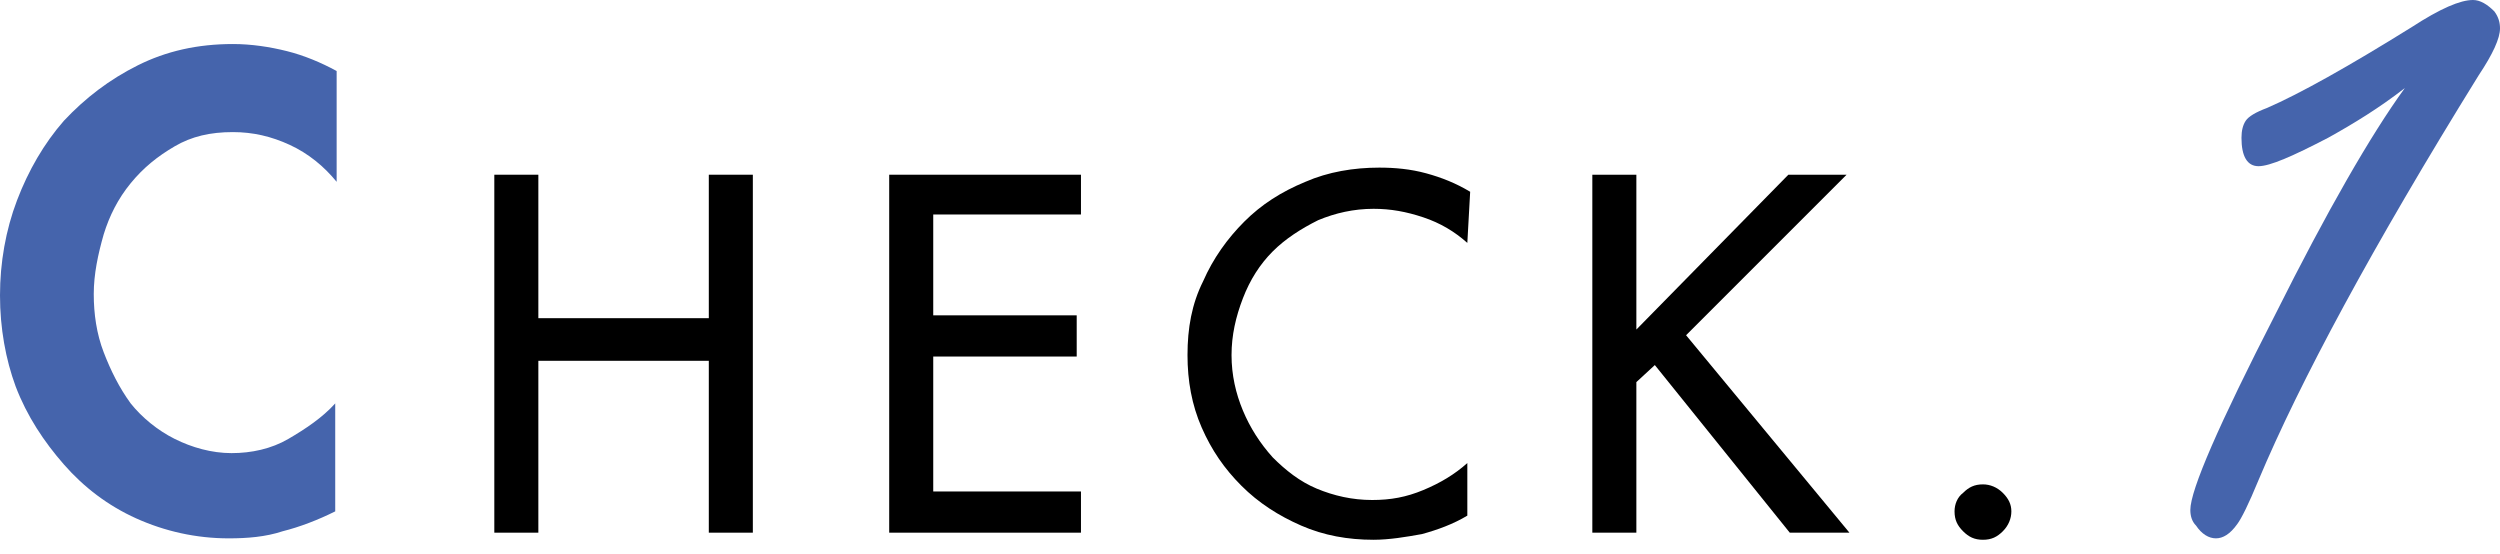
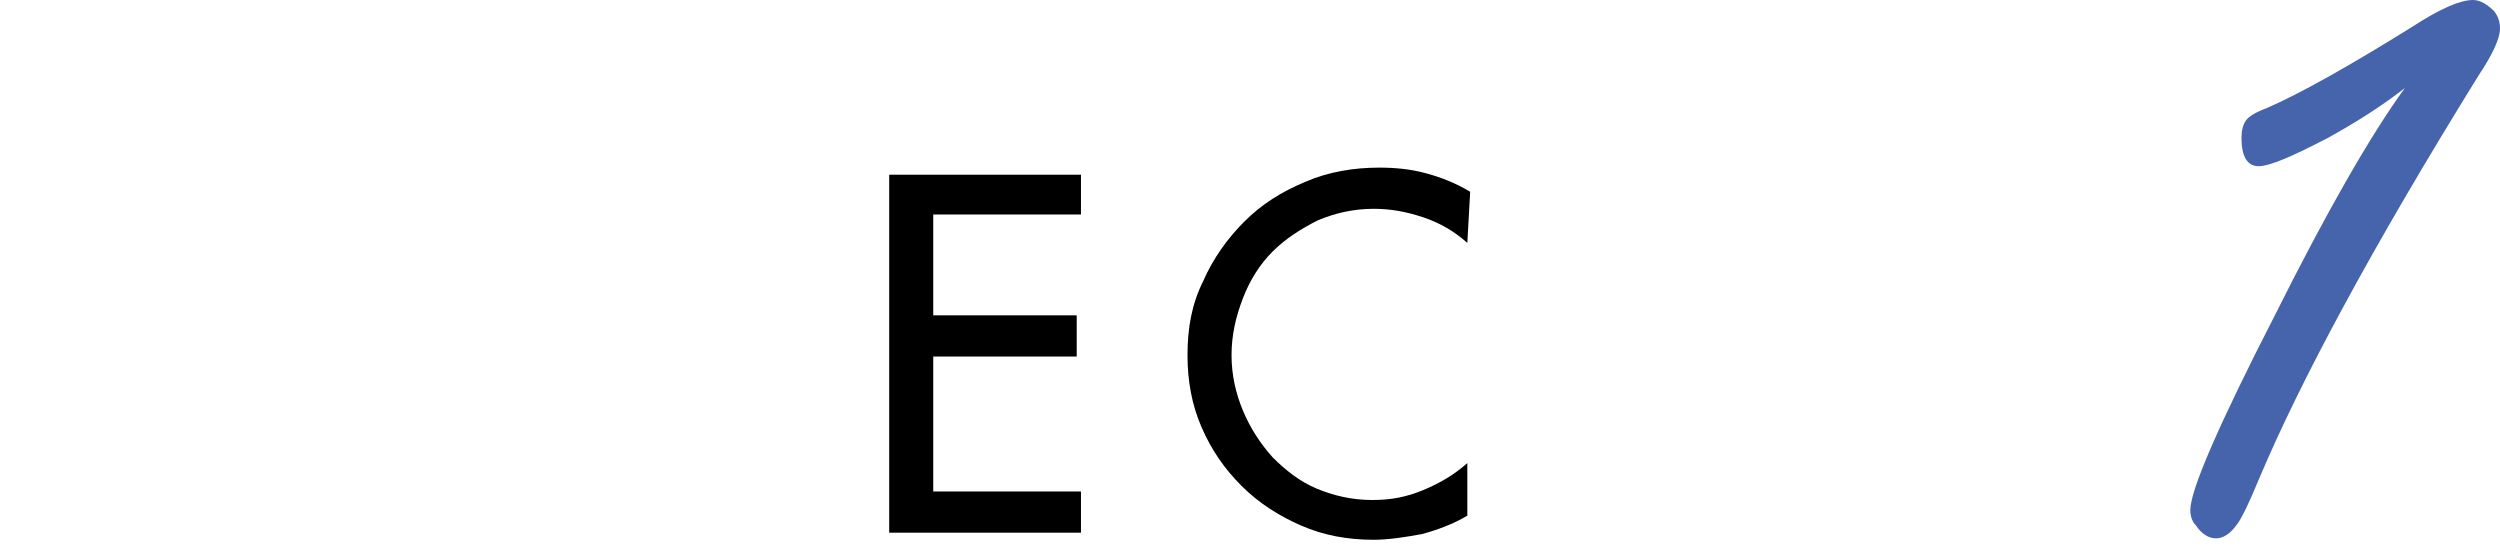
<svg xmlns="http://www.w3.org/2000/svg" version="1.1" id="レイヤー_1" x="0px" y="0px" width="176px" height="39px" viewBox="0 0 176 39" style="enable-background:new 0 0 176 39;" xml:space="preserve">
  <style type="text/css">
	.st0{fill:#4564ac;}
</style>
-   <path class="st0" d="M23.7,12.8c-0.9-1.1-2-2-3.3-2.6s-2.6-0.9-4-0.9c-1.6,0-2.9,0.3-4.1,1s-2.2,1.5-3.1,2.6s-1.5,2.3-1.9,3.6  c-0.4,1.4-0.7,2.8-0.7,4.2c0,1.4,0.2,2.8,0.7,4.1s1.1,2.5,1.9,3.6c0.8,1,1.9,1.9,3.1,2.5c1.2,0.6,2.6,1,4,1c1.4,0,2.8-0.3,4-1  s2.4-1.5,3.3-2.5V36c-1.2,0.6-2.5,1.1-3.7,1.4c-1.2,0.4-2.5,0.5-3.8,0.5c-2.3,0-4.5-0.5-6.5-1.4c-2-0.9-3.7-2.2-5.1-3.8  c-1.4-1.6-2.6-3.4-3.4-5.5C0.4,25.3,0,23.1,0,20.8c0-2.3,0.4-4.6,1.2-6.7s1.9-4,3.3-5.6C6,6.9,7.7,5.6,9.7,4.6c2-1,4.2-1.5,6.7-1.5  c1.3,0,2.6,0.2,3.8,0.5c1.2,0.3,2.4,0.8,3.5,1.4C23.7,5.1,23.7,12.8,23.7,12.8z" />
  <path class="st0" d="M169.3,6.2c-1.8,1.4-3.6,2.5-5.4,3.5c-2.5,1.3-4.1,2-4.9,2c-0.8,0-1.2-0.7-1.2-2c0-0.5,0.1-0.9,0.3-1.2  c0.2-0.3,0.7-0.6,1.5-0.9c2.3-1,5.7-2.9,10.2-5.7c2-1.3,3.4-1.9,4.3-1.9c0.5,0,1,0.3,1.5,0.8c0.3,0.4,0.4,0.8,0.4,1.2  c0,0.7-0.5,1.8-1.5,3.3c-7.5,12.1-12.6,21.6-15.5,28.5c-0.7,1.7-1.2,2.7-1.5,3.1c-0.5,0.7-1,1-1.5,1s-1-0.3-1.4-0.9  c-0.3-0.3-0.4-0.7-0.4-1.1c0-1.4,2-6,6-13.8C163.8,14.9,166.9,9.5,169.3,6.2z" />
-   <polygon points="49.9,22.4 49.9,12.3 53,12.3 53,37.5 49.9,37.5 49.9,25.4 37.9,25.4 37.9,37.5 34.8,37.5 34.8,12.3 37.9,12.3   37.9,22.4 " />
  <polygon points="62.6,12.3 76.1,12.3 76.1,15.1 65.7,15.1 65.7,22.2 75.8,22.2 75.8,25.1 65.7,25.1 65.7,34.6 76.1,34.6 76.1,37.5   62.6,37.5 " />
  <path d="M103.3,17.1c-0.9-0.8-1.9-1.4-3.1-1.8c-1.2-0.4-2.3-0.6-3.5-0.6c-1.4,0-2.7,0.3-3.9,0.8c-1.2,0.6-2.3,1.3-3.2,2.2  c-0.9,0.9-1.6,2-2.1,3.3c-0.5,1.3-0.8,2.6-0.8,4c0,1.4,0.3,2.7,0.8,3.9c0.5,1.2,1.2,2.3,2.1,3.3c0.9,0.9,1.9,1.7,3.1,2.2  c1.2,0.5,2.5,0.8,3.9,0.8c1.3,0,2.4-0.2,3.6-0.7c1.2-0.5,2.2-1.1,3.1-1.9v3.7c-1,0.6-2.1,1-3.2,1.3C99,37.8,97.8,38,96.7,38  c-1.8,0-3.5-0.3-5.1-1c-1.6-0.7-3-1.6-4.2-2.8c-1.2-1.2-2.1-2.5-2.8-4.1c-0.7-1.6-1-3.3-1-5.1c0-1.9,0.3-3.6,1.1-5.2  c0.7-1.6,1.7-3,2.9-4.2s2.6-2.1,4.3-2.8c1.6-0.7,3.4-1,5.2-1c1.1,0,2.2,0.1,3.3,0.4s2.1,0.7,3.1,1.3L103.3,17.1L103.3,17.1z" />
-   <polygon points="125.9,12.3 130,12.3 118.7,23.6 130.2,37.5 126,37.5 116.5,25.7 115.2,26.9 115.2,37.5 112.1,37.5 112.1,12.3   115.2,12.3 115.2,23.2 " />
-   <path d="M139.6,34.1c0.5,0,1,0.2,1.4,0.6c0.4,0.4,0.6,0.8,0.6,1.3c0,0.5-0.2,1-0.6,1.4c-0.4,0.4-0.8,0.6-1.4,0.6s-1-0.2-1.4-0.6  c-0.4-0.4-0.6-0.8-0.6-1.4c0-0.5,0.2-1,0.6-1.3C138.6,34.3,139,34.1,139.6,34.1z" />
</svg>